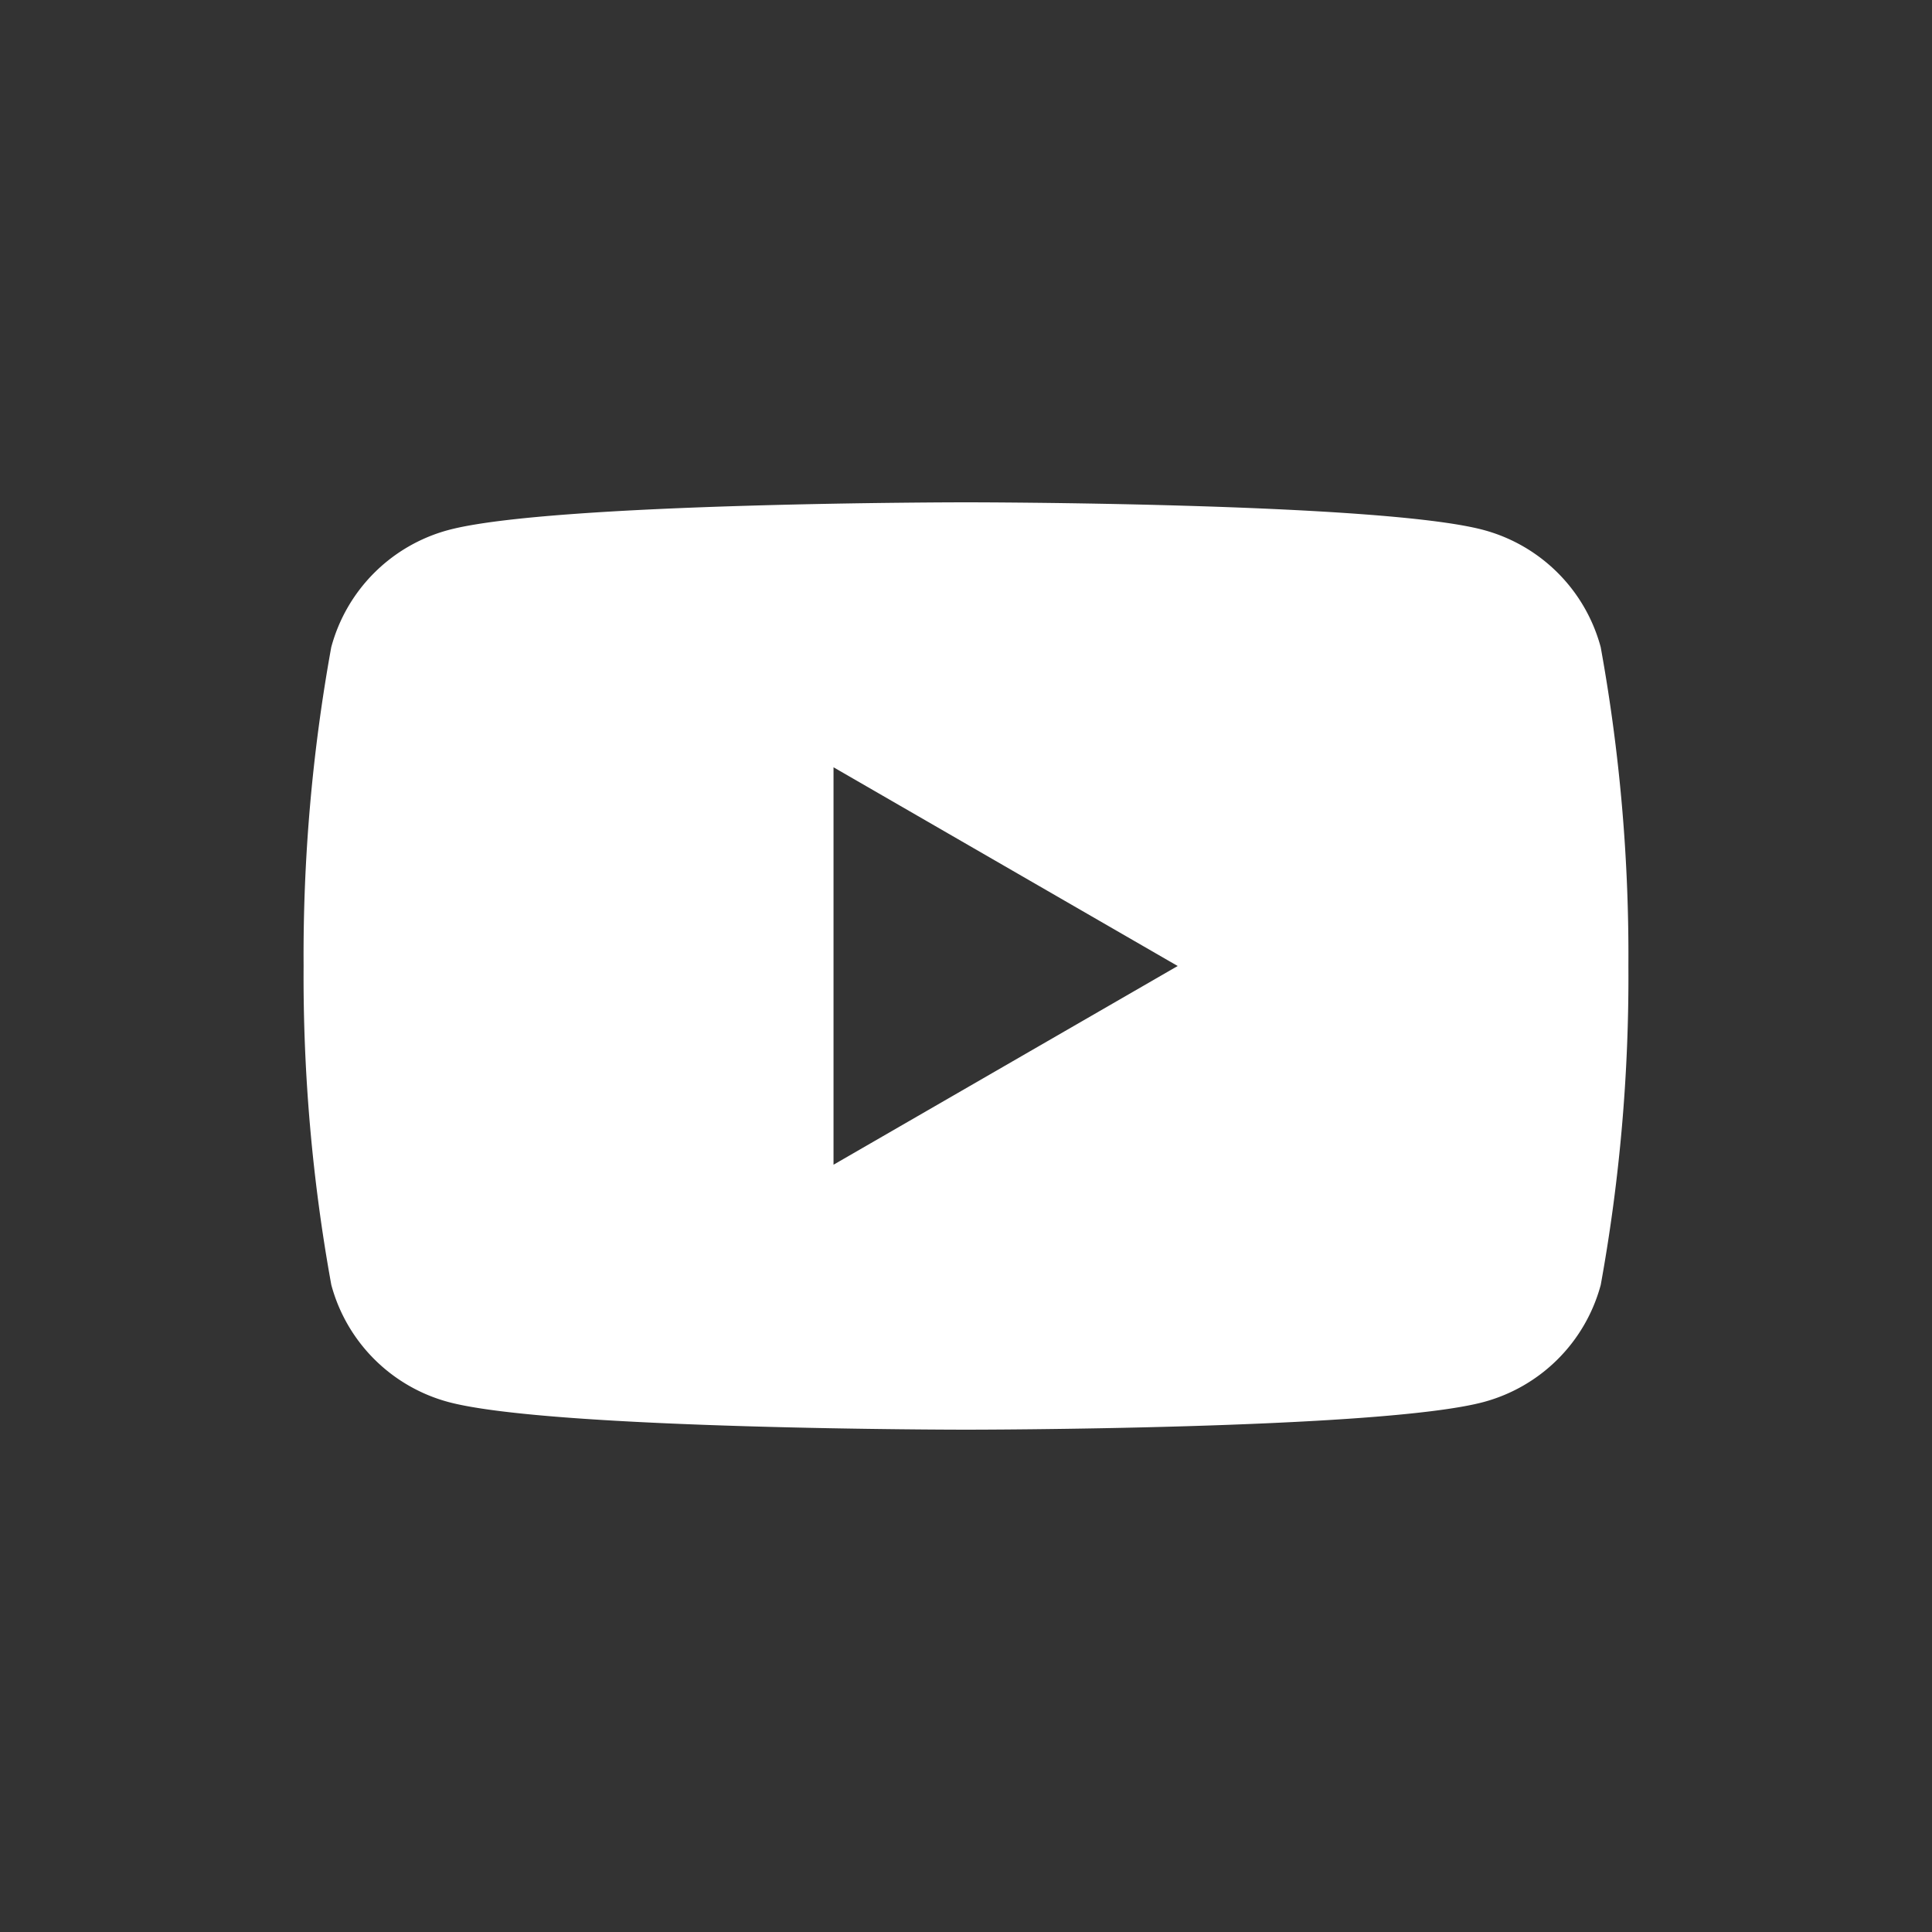
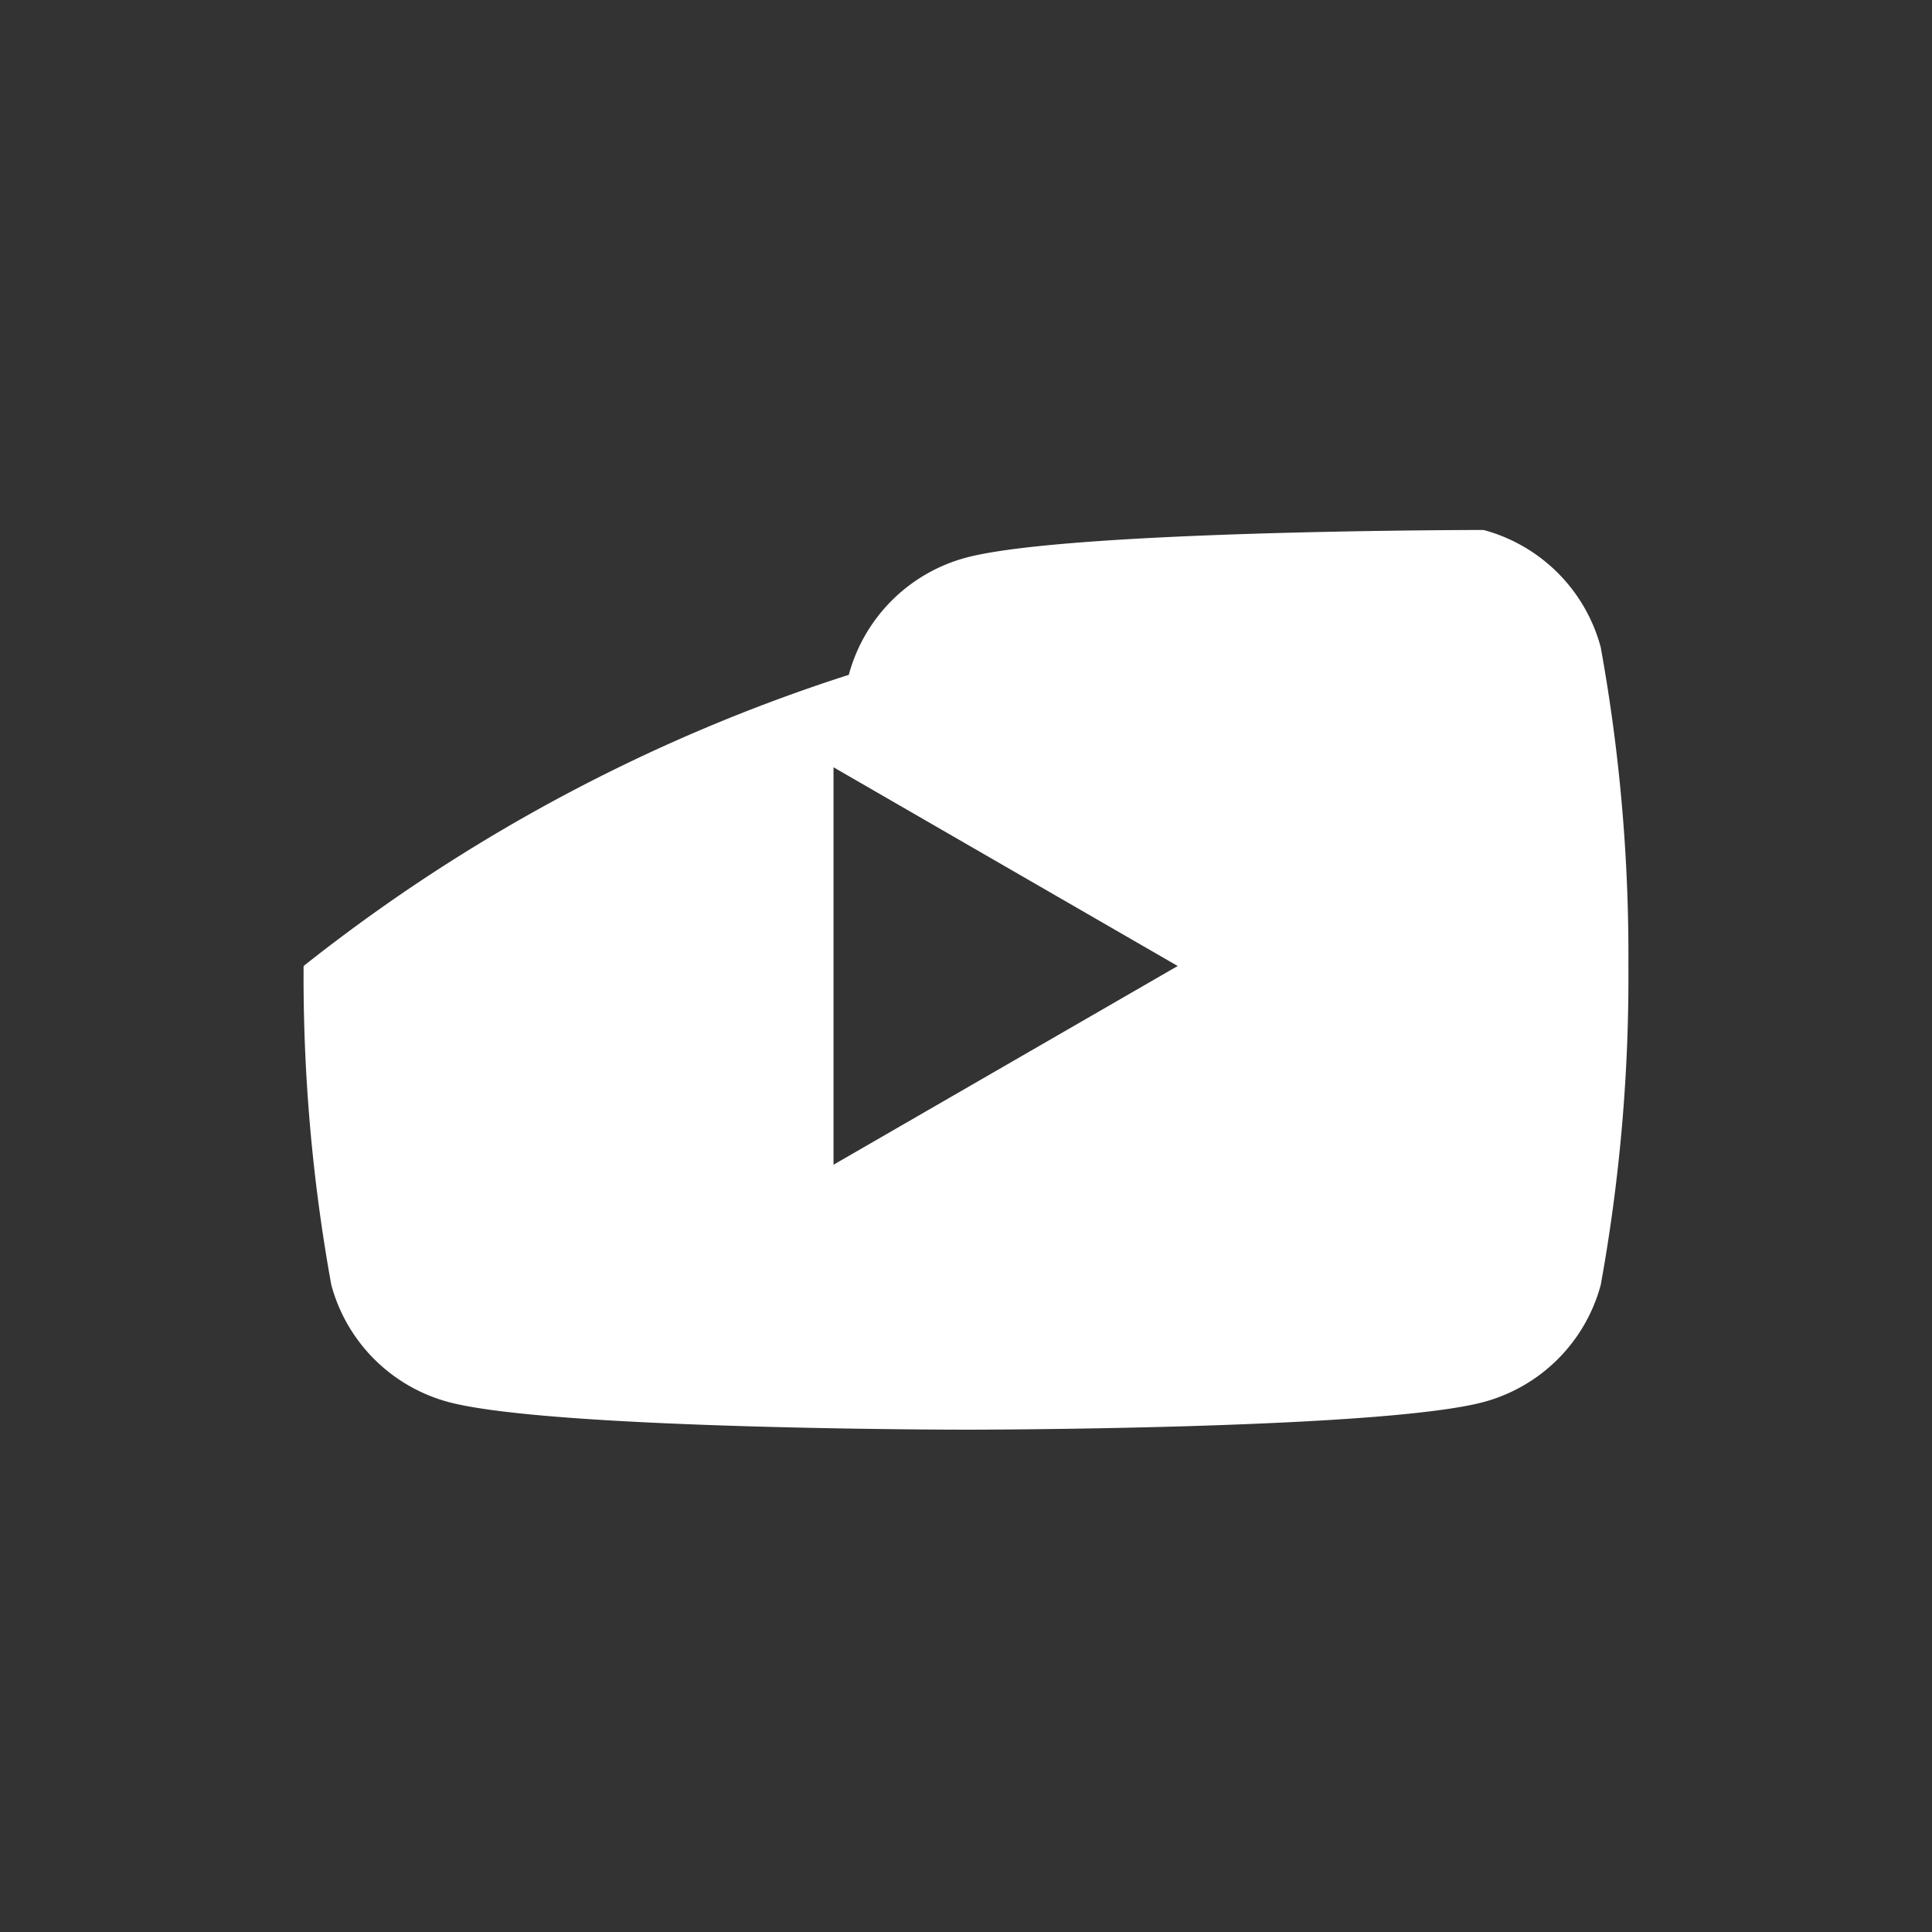
<svg xmlns="http://www.w3.org/2000/svg" viewBox="0 0 35 35">
  <rect x="0" y="0" width="35" height="35" fill="#333333" stroke="none" />
  <defs>
    <style>.cls-1{fill:none;}.cls-2{fill:#fff;}</style>
  </defs>
  <g id="レイヤー_2" data-name="レイヤー 2">
    <g id="レイヤー_2-2" data-name="レイヤー 2">
-       <rect class="cls-1" width="35" height="35" />
-       <path class="cls-2" d="M28.998,11.723a3.006,3.006,0,0,0-2.122-2.122C25.005,9.1,17.5,9.1,17.5,9.1s-7.505,0-9.377.502a3.006,3.006,0,0,0-2.122,2.122A31.231,31.231,0,0,0,5.5,17.5a31.232,31.232,0,0,0,.502,5.777,3.006,3.006,0,0,0,2.122,2.122C9.995,25.9,17.5,25.9,17.5,25.9s7.505,0,9.377-.501a3.006,3.006,0,0,0,2.122-2.122A31.232,31.232,0,0,0,29.5,17.5,31.231,31.231,0,0,0,28.998,11.723ZM15.1,21.1V13.9l6.235,3.6Z" />
+       <path class="cls-2" d="M28.998,11.723a3.006,3.006,0,0,0-2.122-2.122s-7.505,0-9.377.502a3.006,3.006,0,0,0-2.122,2.122A31.231,31.231,0,0,0,5.5,17.5a31.232,31.232,0,0,0,.502,5.777,3.006,3.006,0,0,0,2.122,2.122C9.995,25.9,17.5,25.9,17.5,25.9s7.505,0,9.377-.501a3.006,3.006,0,0,0,2.122-2.122A31.232,31.232,0,0,0,29.5,17.5,31.231,31.231,0,0,0,28.998,11.723ZM15.1,21.1V13.9l6.235,3.6Z" />
    </g>
  </g>
</svg>